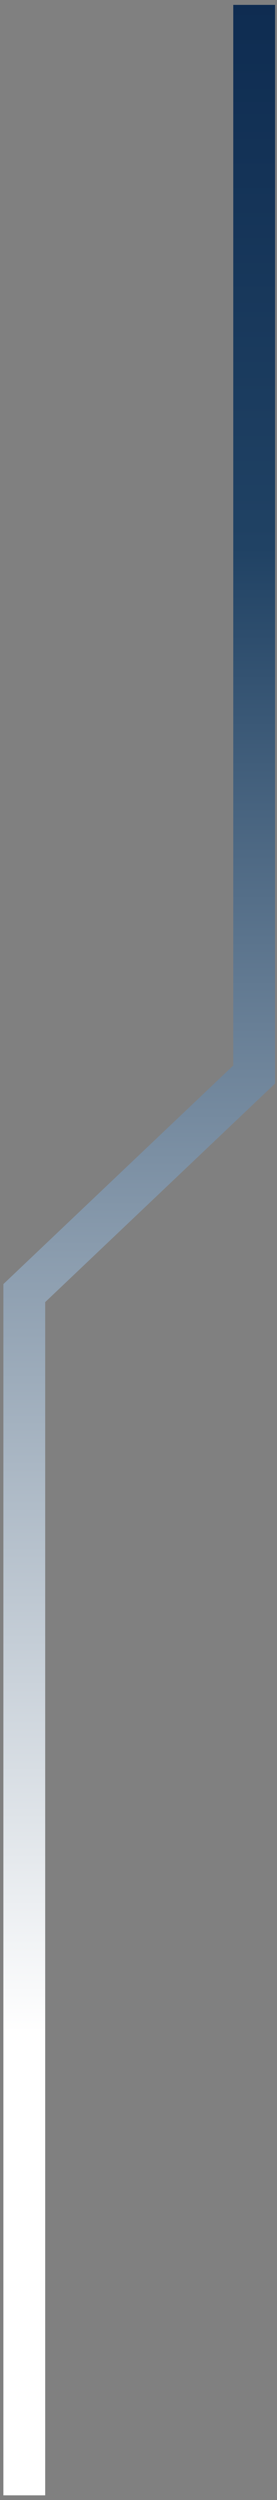
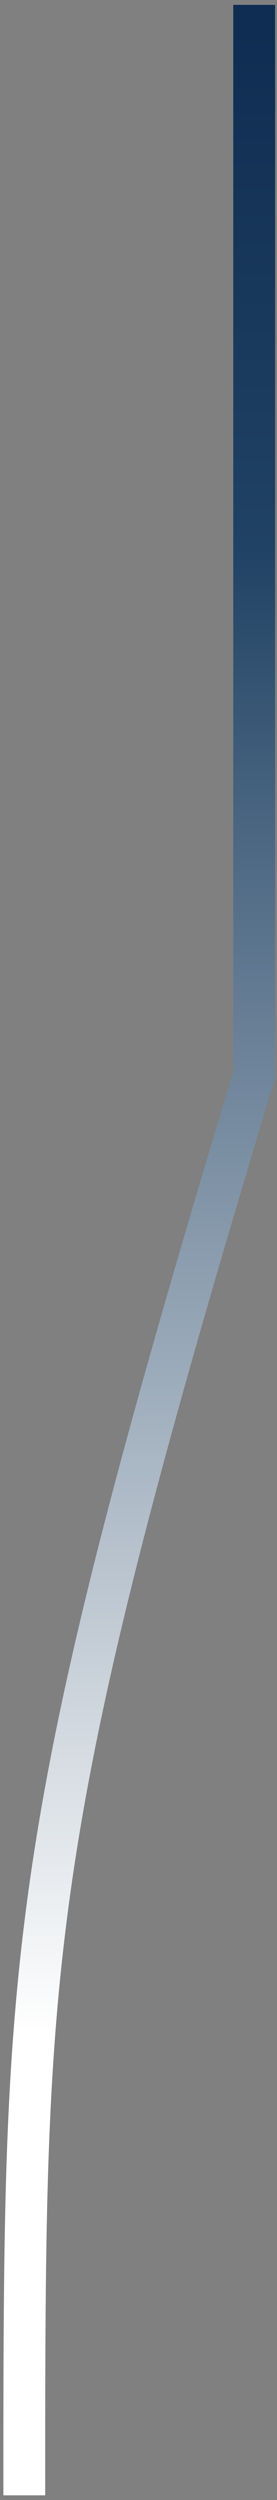
<svg xmlns="http://www.w3.org/2000/svg" width="53" height="477" viewBox="0 0 53 477" fill="none">
  <rect x="0" y="0" width="53" height="477" fill="#808080" stroke="none" />
-   <path d="M48.631 0.932V205.016L4.647 246.724C4.647 350.346 4.647 372.49 4.647 476.111" stroke="url(#paint0_linear)" stroke-width="8" />
+   <path d="M48.631 0.932V205.016C4.647 350.346 4.647 372.49 4.647 476.111" stroke="url(#paint0_linear)" stroke-width="8" />
  <defs>
    <linearGradient id="paint0_linear" x1="12.12" y1="-65.553" x2="12.12" y2="387.762" gradientUnits="userSpaceOnUse">
      <stop stop-color="#031E45" />
      <stop offset="0.375" stop-color="#204264" />
      <stop offset="1" stop-color="white" />
    </linearGradient>
  </defs>
</svg>